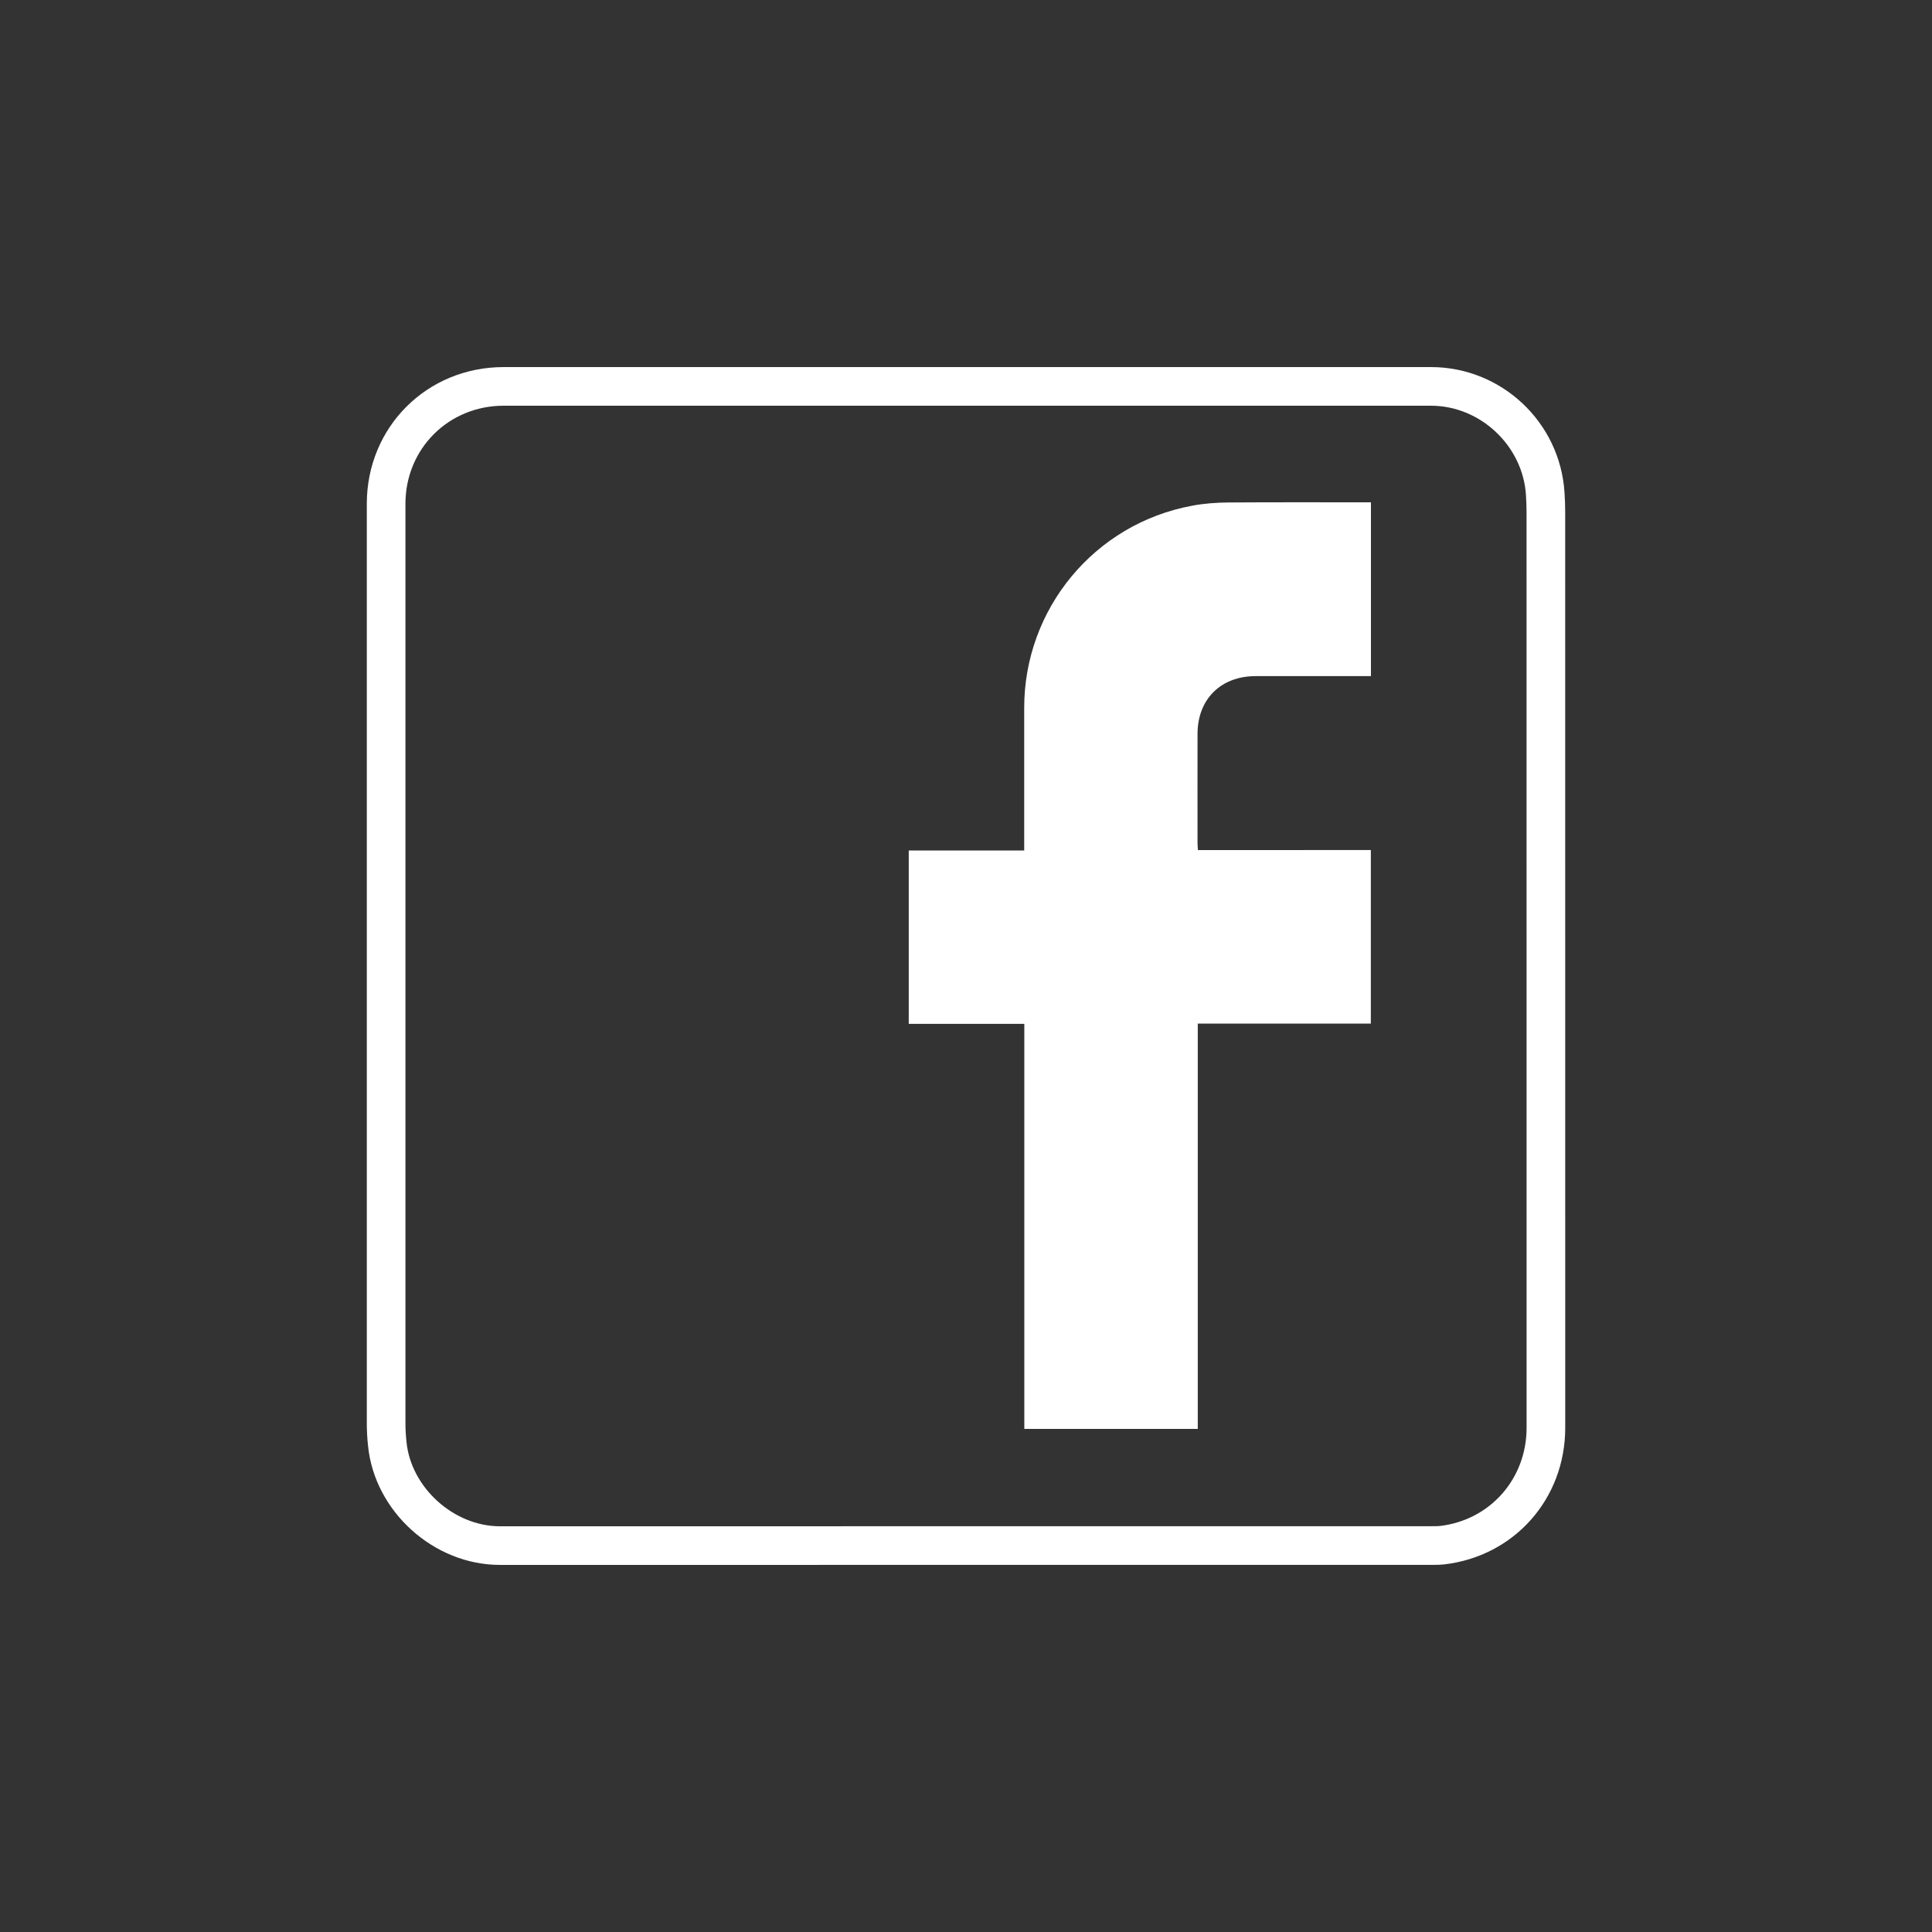
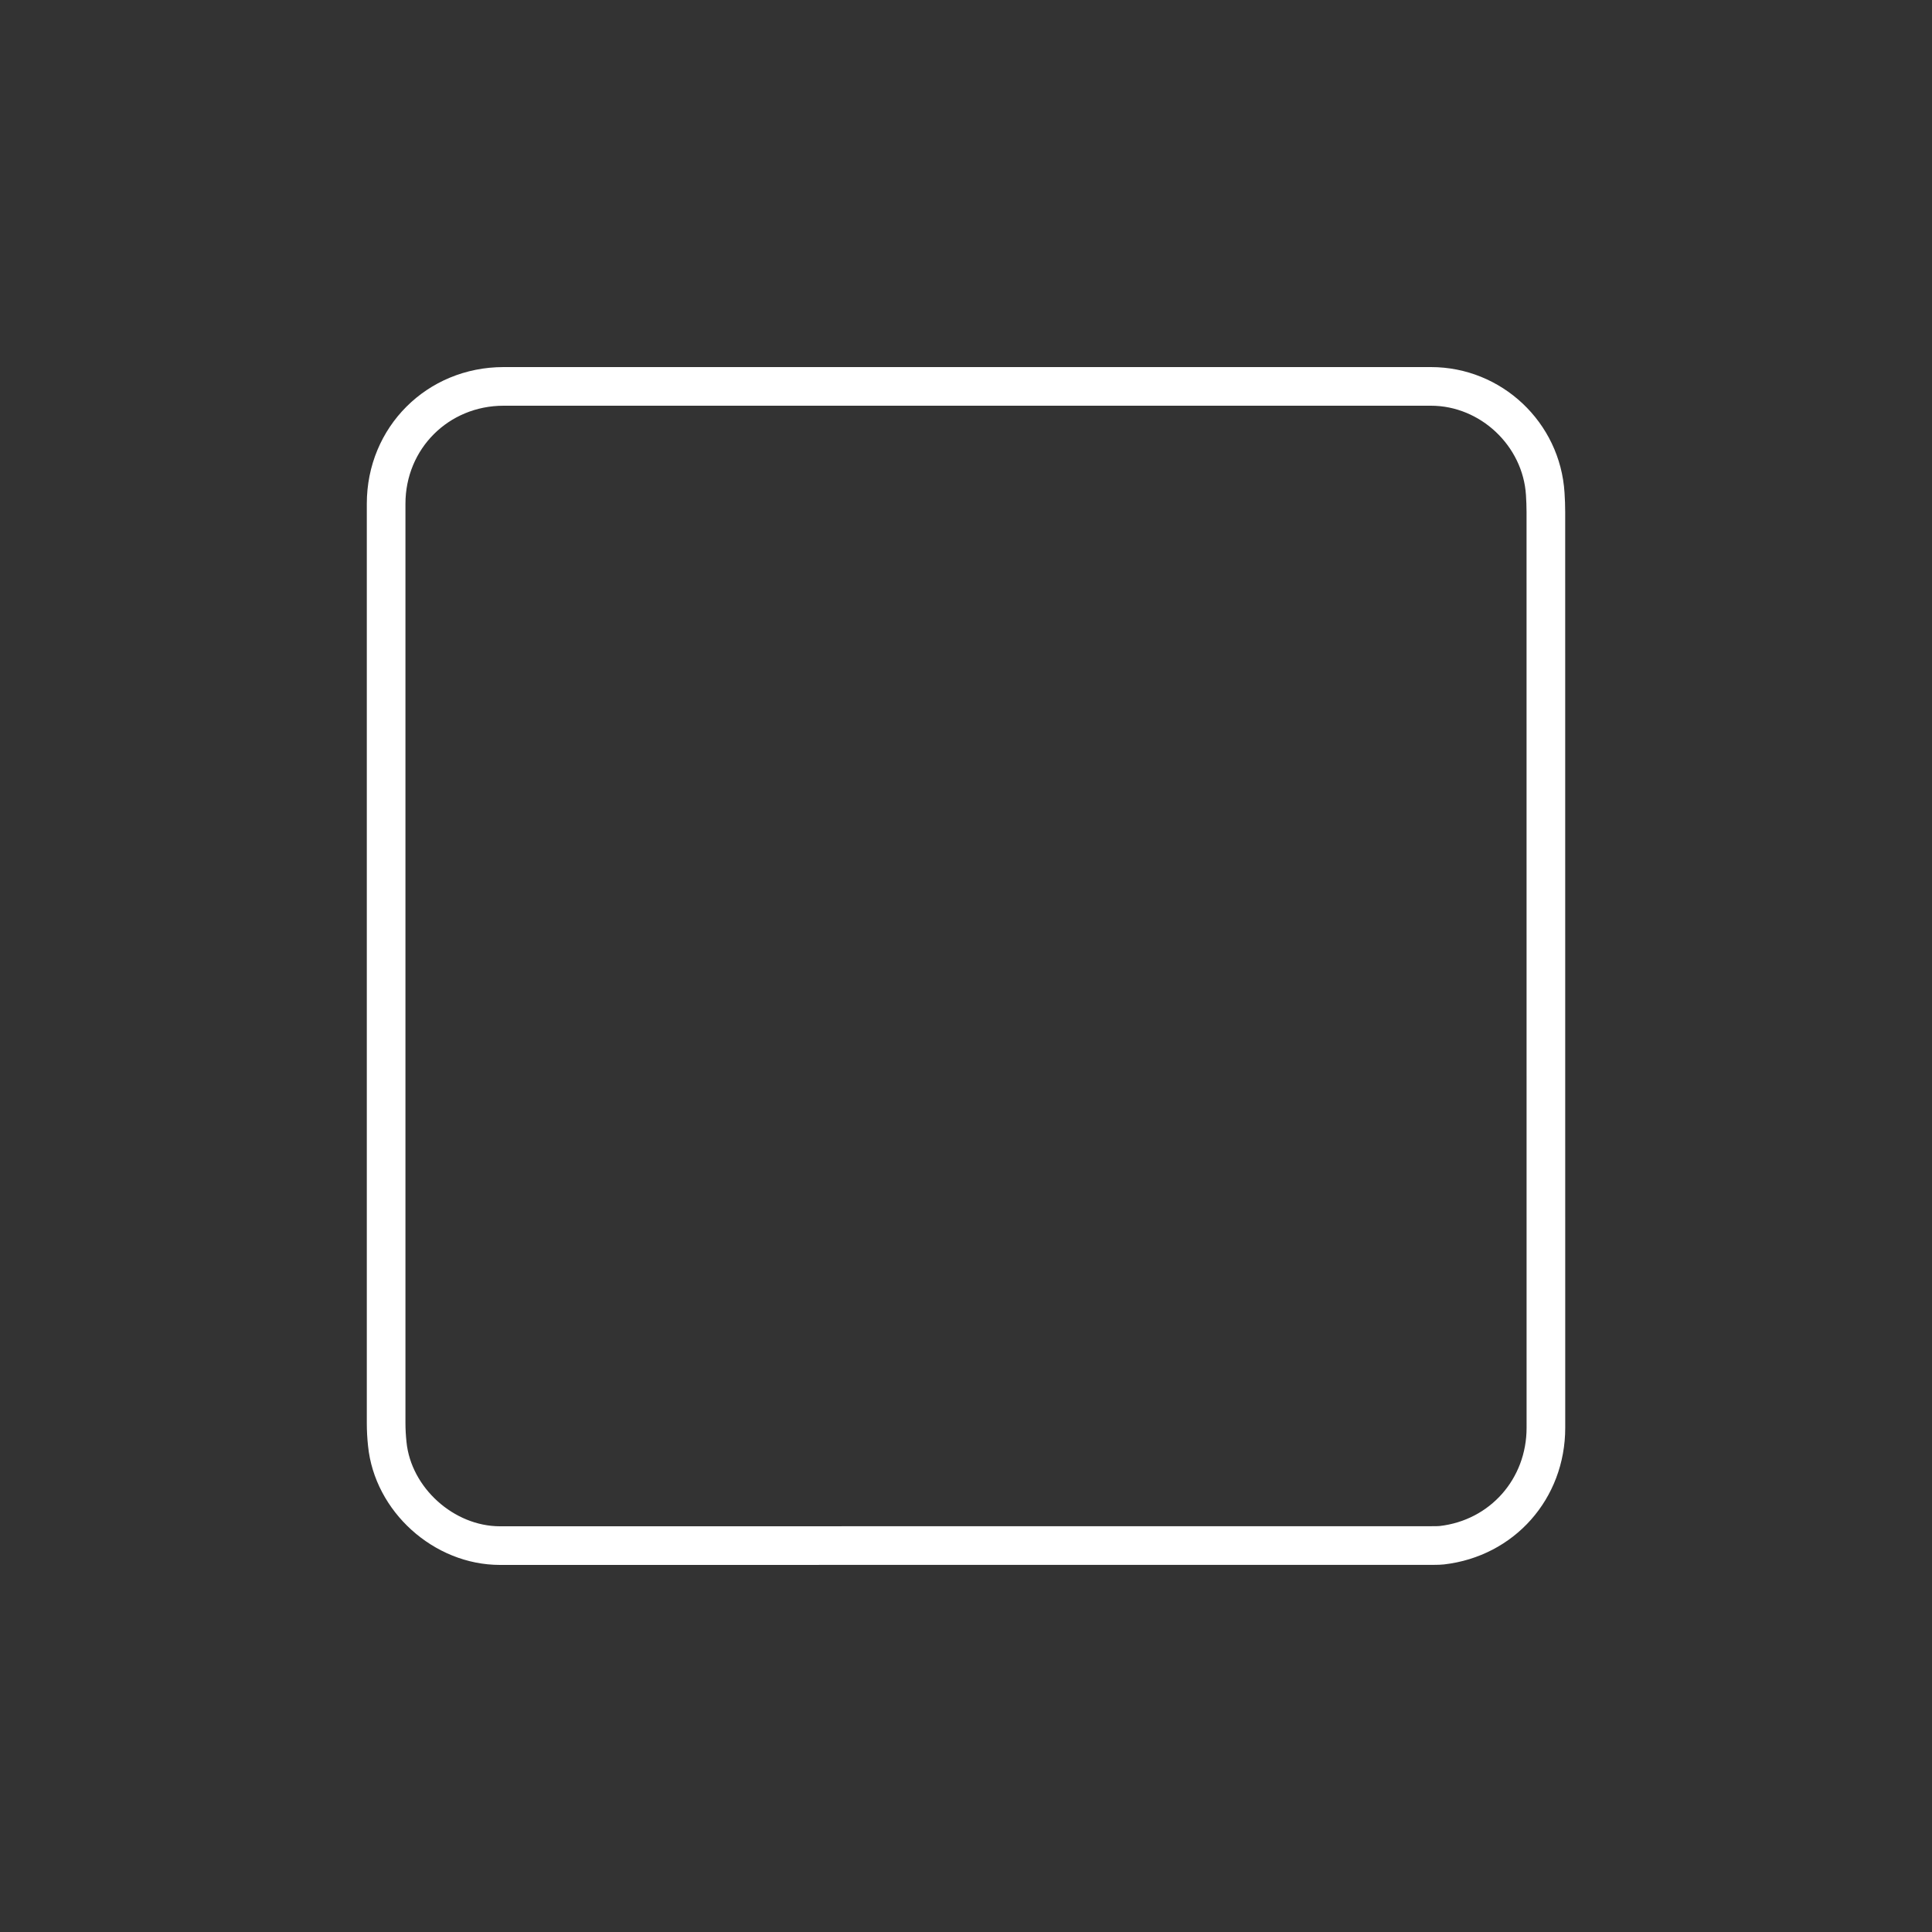
<svg xmlns="http://www.w3.org/2000/svg" version="1.1" id="圖層_1" x="0px" y="0px" width="50px" height="50px" viewBox="0 0 50 50" enable-background="new 0 0 50 50" xml:space="preserve">
  <rect x="0" y="0" width="50" height="50" fill="#333333" stroke="none" />
  <g>
    <g>
      <path fill="#FFFFFF" d="M12.939,40.5c-1.713,0-3.244-1.382-3.414-3.079c-0.021-0.194-0.032-0.394-0.032-0.593V13.037    c0-1.983,1.555-3.537,3.541-3.537h24c1.826,0,3.345,1.43,3.456,3.254c0.011,0.166,0.017,0.333,0.017,0.5l0.001,23.697    c0,1.839-1.319,3.326-3.136,3.536c-0.084,0.009-0.165,0.011-0.246,0.011L12.939,40.5z M13.034,10.5    c-1.425,0-2.541,1.114-2.541,2.537v23.791c0,0.164,0.01,0.328,0.027,0.49c0.118,1.184,1.226,2.182,2.419,2.182l24.112-0.002    c0.116-0.001,0.164,0,0.208-0.005c1.303-0.15,2.249-1.22,2.249-2.542l-0.001-23.697c0-0.146-0.006-0.292-0.015-0.438    c-0.078-1.277-1.181-2.316-2.458-2.316H13.034z" />
    </g>
-     <path fill="#FFFFFF" d="M31.002,22c-0.004-0.072-0.01-0.127-0.01-0.182c0-0.945-0.002-1.889,0-2.832   c0.004-0.893,0.604-1.486,1.499-1.488c0.931,0,1.862,0,2.793,0c0.065,0,0.131,0,0.196,0c0-1.51,0-2.996,0-4.498   c-0.051,0-0.095,0-0.138,0c-1.18,0-2.36-0.004-3.543,0.004c-0.315,0.002-0.639,0.025-0.948,0.084   c-2.525,0.467-4.347,2.668-4.345,5.236c0,1.15,0,2.301,0,3.449c0,0.074,0,0.146,0,0.238c-1.014,0-1.998,0-2.988,0   c0,1.502,0,2.986,0,4.486c0.998,0,1.982,0,2.991,0c0,3.508,0,6.996,0,10.483c1.508,0,2.991,0,4.489,0c0-3.498,0-6.981,0-10.489   c1.504,0,2.994,0,4.479,0c0-1.506,0-2.99,0-4.492C33.979,22,32.496,22,31.002,22z" />
  </g>
</svg>